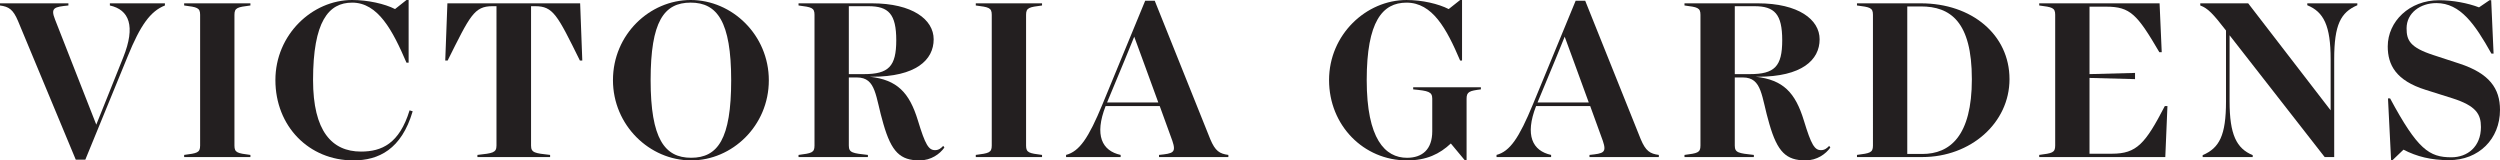
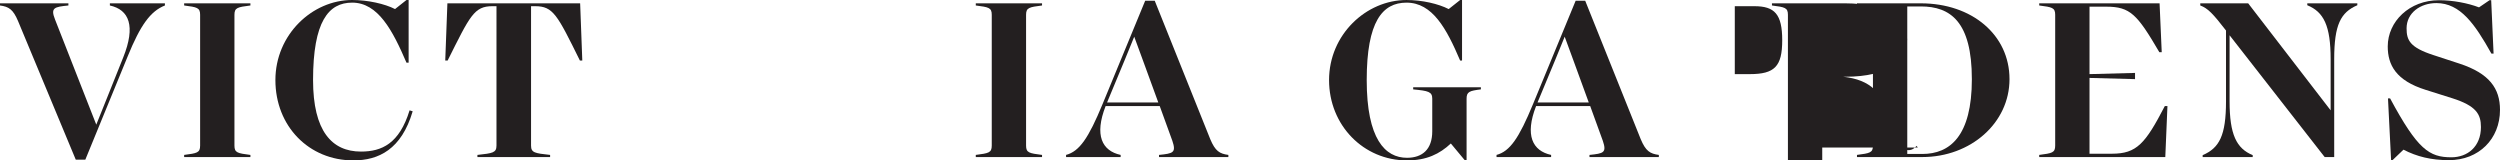
<svg xmlns="http://www.w3.org/2000/svg" viewBox="0 0 280.557 18" data-name="Layer 2" id="Layer_2">
  <defs>
    <style>
      .cls-1 {
        fill: #231f20;
        stroke-width: 0px;
      }
    </style>
  </defs>
  <g data-name="Layer 1" id="Layer_1-2">
    <g>
      <path d="M18.507.374v.241c-1.631.642-2.754,2.22-4.172,5.697l-4.761,11.608h-1.07L2.032,2.381C1.471,1.044.99.749,0,.615v-.241h7.676v.241c-1.578.161-2.032.241-1.498,1.578l4.627,11.795,1.257-3.13,1.766-4.413c1.417-3.53.668-5.349-1.498-5.83v-.241h6.178Z" class="cls-1" />
      <path d="M20.666,17.385c1.445-.187,1.792-.241,1.792-1.044V1.659c0-.803-.348-.856-1.792-1.044v-.241h7.436v.241c-1.445.188-1.792.241-1.792,1.044v14.683c0,.803.348.857,1.792,1.044v.241h-7.436v-.241Z" class="cls-1" />
      <path d="M46.311,12.49c-1.256,4.279-3.824,5.51-6.659,5.51-4.975,0-8.746-3.825-8.746-9.013,0-5.109,4.145-8.987,8.612-8.987,1.765,0,3.664.428,4.814,1.017l1.284-1.017h.241v7.035h-.241c-1.551-3.611-3.183-6.74-6.098-6.74-2.648,0-4.386,2.112-4.386,8.692,0,5.723,2.112,8.023,5.376,8.023,2.327,0,4.306-.883,5.456-4.627l.348.107Z" class="cls-1" />
      <path d="M65.346,6.794h-.268c-2.541-5.135-2.996-6.099-5.028-6.099h-.454v15.646c0,.803.428.857,2.139,1.044v.241h-8.157v-.241c1.712-.187,2.139-.241,2.139-1.044V.695h-.454c-2.059,0-2.514,1.07-5.028,6.099h-.268l.241-6.419h14.898l.241,6.419Z" class="cls-1" />
-       <path d="M68.789,8.987c0-5.109,4.119-8.987,8.719-8.987,4.654,0,8.772,3.932,8.772,9.013,0,5.109-4.119,8.987-8.719,8.987-4.654,0-8.773-3.932-8.773-9.013ZM82.055,9.013c0-6.606-1.578-8.719-4.547-8.719-2.996,0-4.493,2.112-4.493,8.692,0,6.606,1.578,8.719,4.547,8.719,2.995,0,4.493-2.112,4.493-8.692Z" class="cls-1" />
-       <path d="M105.983,16.556c-.507.722-1.497,1.444-2.781,1.444-2.166,0-3.156-.936-4.066-4.092-.909-3.049-.775-5.215-2.968-5.215h-.91v7.649c0,.803.428.857,2.14,1.044v.241h-7.784v-.241c1.445-.187,1.792-.241,1.792-1.044V1.659c0-.803-.348-.856-1.792-1.044v-.241h8.238c4.547,0,6.927,1.819,6.927,4.039,0,2.327-2.005,4.199-6.927,4.199h-.241c3.076.348,4.44,1.765,5.403,4.921.829,2.728,1.203,3.317,1.925,3.317.401,0,.669-.214.91-.481l.133.188ZM95.258,8.318h1.685c2.782,0,3.638-.856,3.638-3.798,0-2.942-.856-3.825-3.13-3.825h-2.193v7.623Z" class="cls-1" />
      <path d="M109.505,17.385c1.445-.187,1.792-.241,1.792-1.044V1.659c0-.803-.348-.856-1.792-1.044v-.241h7.436v.241c-1.445.188-1.792.241-1.792,1.044v14.683c0,.803.348.857,1.792,1.044v.241h-7.436v-.241Z" class="cls-1" />
      <path d="M137.851,17.385v.241h-7.783v-.241c1.578-.161,1.952-.241,1.498-1.578l-1.418-3.905h-6.071c-1.284,3.29-.401,5.028,1.685,5.483v.241h-6.125v-.241c1.498-.401,2.515-1.872,4.092-5.696L128.517.081h1.07l6.232,15.538c.561,1.337,1.043,1.632,2.032,1.766ZM129.988,11.501l-1.739-4.761-.963-2.621-1.07,2.621-1.979,4.761h5.75Z" class="cls-1" />
      <path d="M166.189,9.789v.241c-1.284.161-1.605.268-1.605,1.044v6.927h-.187l-1.579-1.899c-1.256,1.177-2.727,1.899-4.921,1.899-4.868,0-8.746-3.932-8.746-9.013,0-5.109,4.172-8.987,8.692-8.987,1.766,0,3.584.428,4.734,1.017l1.284-1.017h.214v6.794h-.214c-1.525-3.584-3.103-6.499-6.018-6.499-2.701,0-4.466,2.112-4.466,8.692,0,6.606,2.059,8.719,4.52,8.719,1.739,0,2.835-.963,2.835-2.968v-3.664c0-.776-.428-.883-2.14-1.044v-.241h7.596Z" class="cls-1" />
      <path d="M186.159,17.385v.241h-7.783v-.241c1.578-.161,1.952-.241,1.498-1.578l-1.418-3.905h-6.071c-1.284,3.29-.401,5.028,1.685,5.483v.241h-6.125v-.241c1.498-.401,2.515-1.872,4.092-5.696L176.825.081h1.07l6.232,15.538c.561,1.337,1.043,1.632,2.032,1.766ZM178.296,11.501l-1.739-4.761-.963-2.621-1.07,2.621-1.979,4.761h5.75Z" class="cls-1" />
-       <path d="M205.407,16.556c-.507.722-1.497,1.444-2.781,1.444-2.166,0-3.156-.936-4.066-4.092-.909-3.049-.775-5.215-2.968-5.215h-.91v7.649c0,.803.428.857,2.14,1.044v.241h-7.784v-.241c1.445-.187,1.792-.241,1.792-1.044V1.659c0-.803-.348-.856-1.792-1.044v-.241h8.238c4.547,0,6.927,1.819,6.927,4.039,0,2.327-2.005,4.199-6.927,4.199h-.241c3.076.348,4.44,1.765,5.403,4.921.829,2.728,1.203,3.317,1.925,3.317.401,0,.669-.214.91-.481l.133.188ZM194.683,8.318h1.685c2.782,0,3.638-.856,3.638-3.798,0-2.942-.856-3.825-3.13-3.825h-2.193v7.623Z" class="cls-1" />
+       <path d="M205.407,16.556h-.91v7.649c0,.803.428.857,2.14,1.044v.241h-7.784v-.241c1.445-.187,1.792-.241,1.792-1.044V1.659c0-.803-.348-.856-1.792-1.044v-.241h8.238c4.547,0,6.927,1.819,6.927,4.039,0,2.327-2.005,4.199-6.927,4.199h-.241c3.076.348,4.44,1.765,5.403,4.921.829,2.728,1.203,3.317,1.925,3.317.401,0,.669-.214.91-.481l.133.188ZM194.683,8.318h1.685c2.782,0,3.638-.856,3.638-3.798,0-2.942-.856-3.825-3.13-3.825h-2.193v7.623Z" class="cls-1" />
      <path d="M225.512,8.88c0,4.921-4.359,8.745-9.789,8.745h-7.328v-.241c1.445-.187,1.792-.241,1.792-1.044V1.659c0-.803-.348-.856-1.792-1.044v-.241h7.168c5.723,0,9.949,3.53,9.949,8.506ZM221.287,8.88c0-6.446-2.407-8.158-5.723-8.158h-1.525v16.556h1.685c3.103,0,5.564-2.006,5.564-8.398Z" class="cls-1" />
      <path d="M243.237,11.902l-.241,5.723h-14.149v-.241c1.445-.187,1.792-.241,1.792-1.044V1.659c0-.803-.348-.856-1.792-1.044v-.241h13.507l.241,5.483h-.268c-2.488-4.252-3.263-5.108-5.964-5.108h-1.872v7.569l5.108-.134v.696l-5.108-.134v8.505h2.515c2.781,0,3.744-1.123,5.937-5.349h.295Z" class="cls-1" />
      <path d="M264.546.374v.214c-1.873.803-2.595,2.193-2.595,6.045v10.992h-1.07l-10.671-13.667v7.408c0,3.745.775,5.296,2.595,6.045v.214h-5.617v-.214c1.872-.803,2.621-2.193,2.621-6.045V3.423c-1.471-1.899-2.032-2.488-2.888-2.808v-.241h5.376l9.254,12.009v-5.75c0-3.744-.777-5.296-2.621-6.045v-.214h5.617Z" class="cls-1" />
      <path d="M280.557,12.33c0,3.264-2.379,5.643-5.723,5.643-2.005,0-3.611-.401-5.109-1.177l-1.23,1.177h-.16l-.348-6.927h.24c3.076,5.723,4.386,6.606,6.875,6.606,1.792,0,3.316-1.177,3.316-3.397,0-1.445-.535-2.381-3.236-3.237l-2.968-.936c-3.343-1.044-4.254-2.808-4.254-4.868,0-2.809,2.435-5.189,5.75-5.189,1.552,0,3.237.321,4.494.802l1.177-.802h.188l.268,5.991h-.242c-1.846-3.29-3.476-5.67-6.178-5.67-1.792,0-3.343,1.097-3.343,2.835,0,1.337.375,2.14,2.996,2.996l2.942.963c3.344,1.097,4.546,2.781,4.546,5.188Z" class="cls-1" />
    </g>
  </g>
</svg>